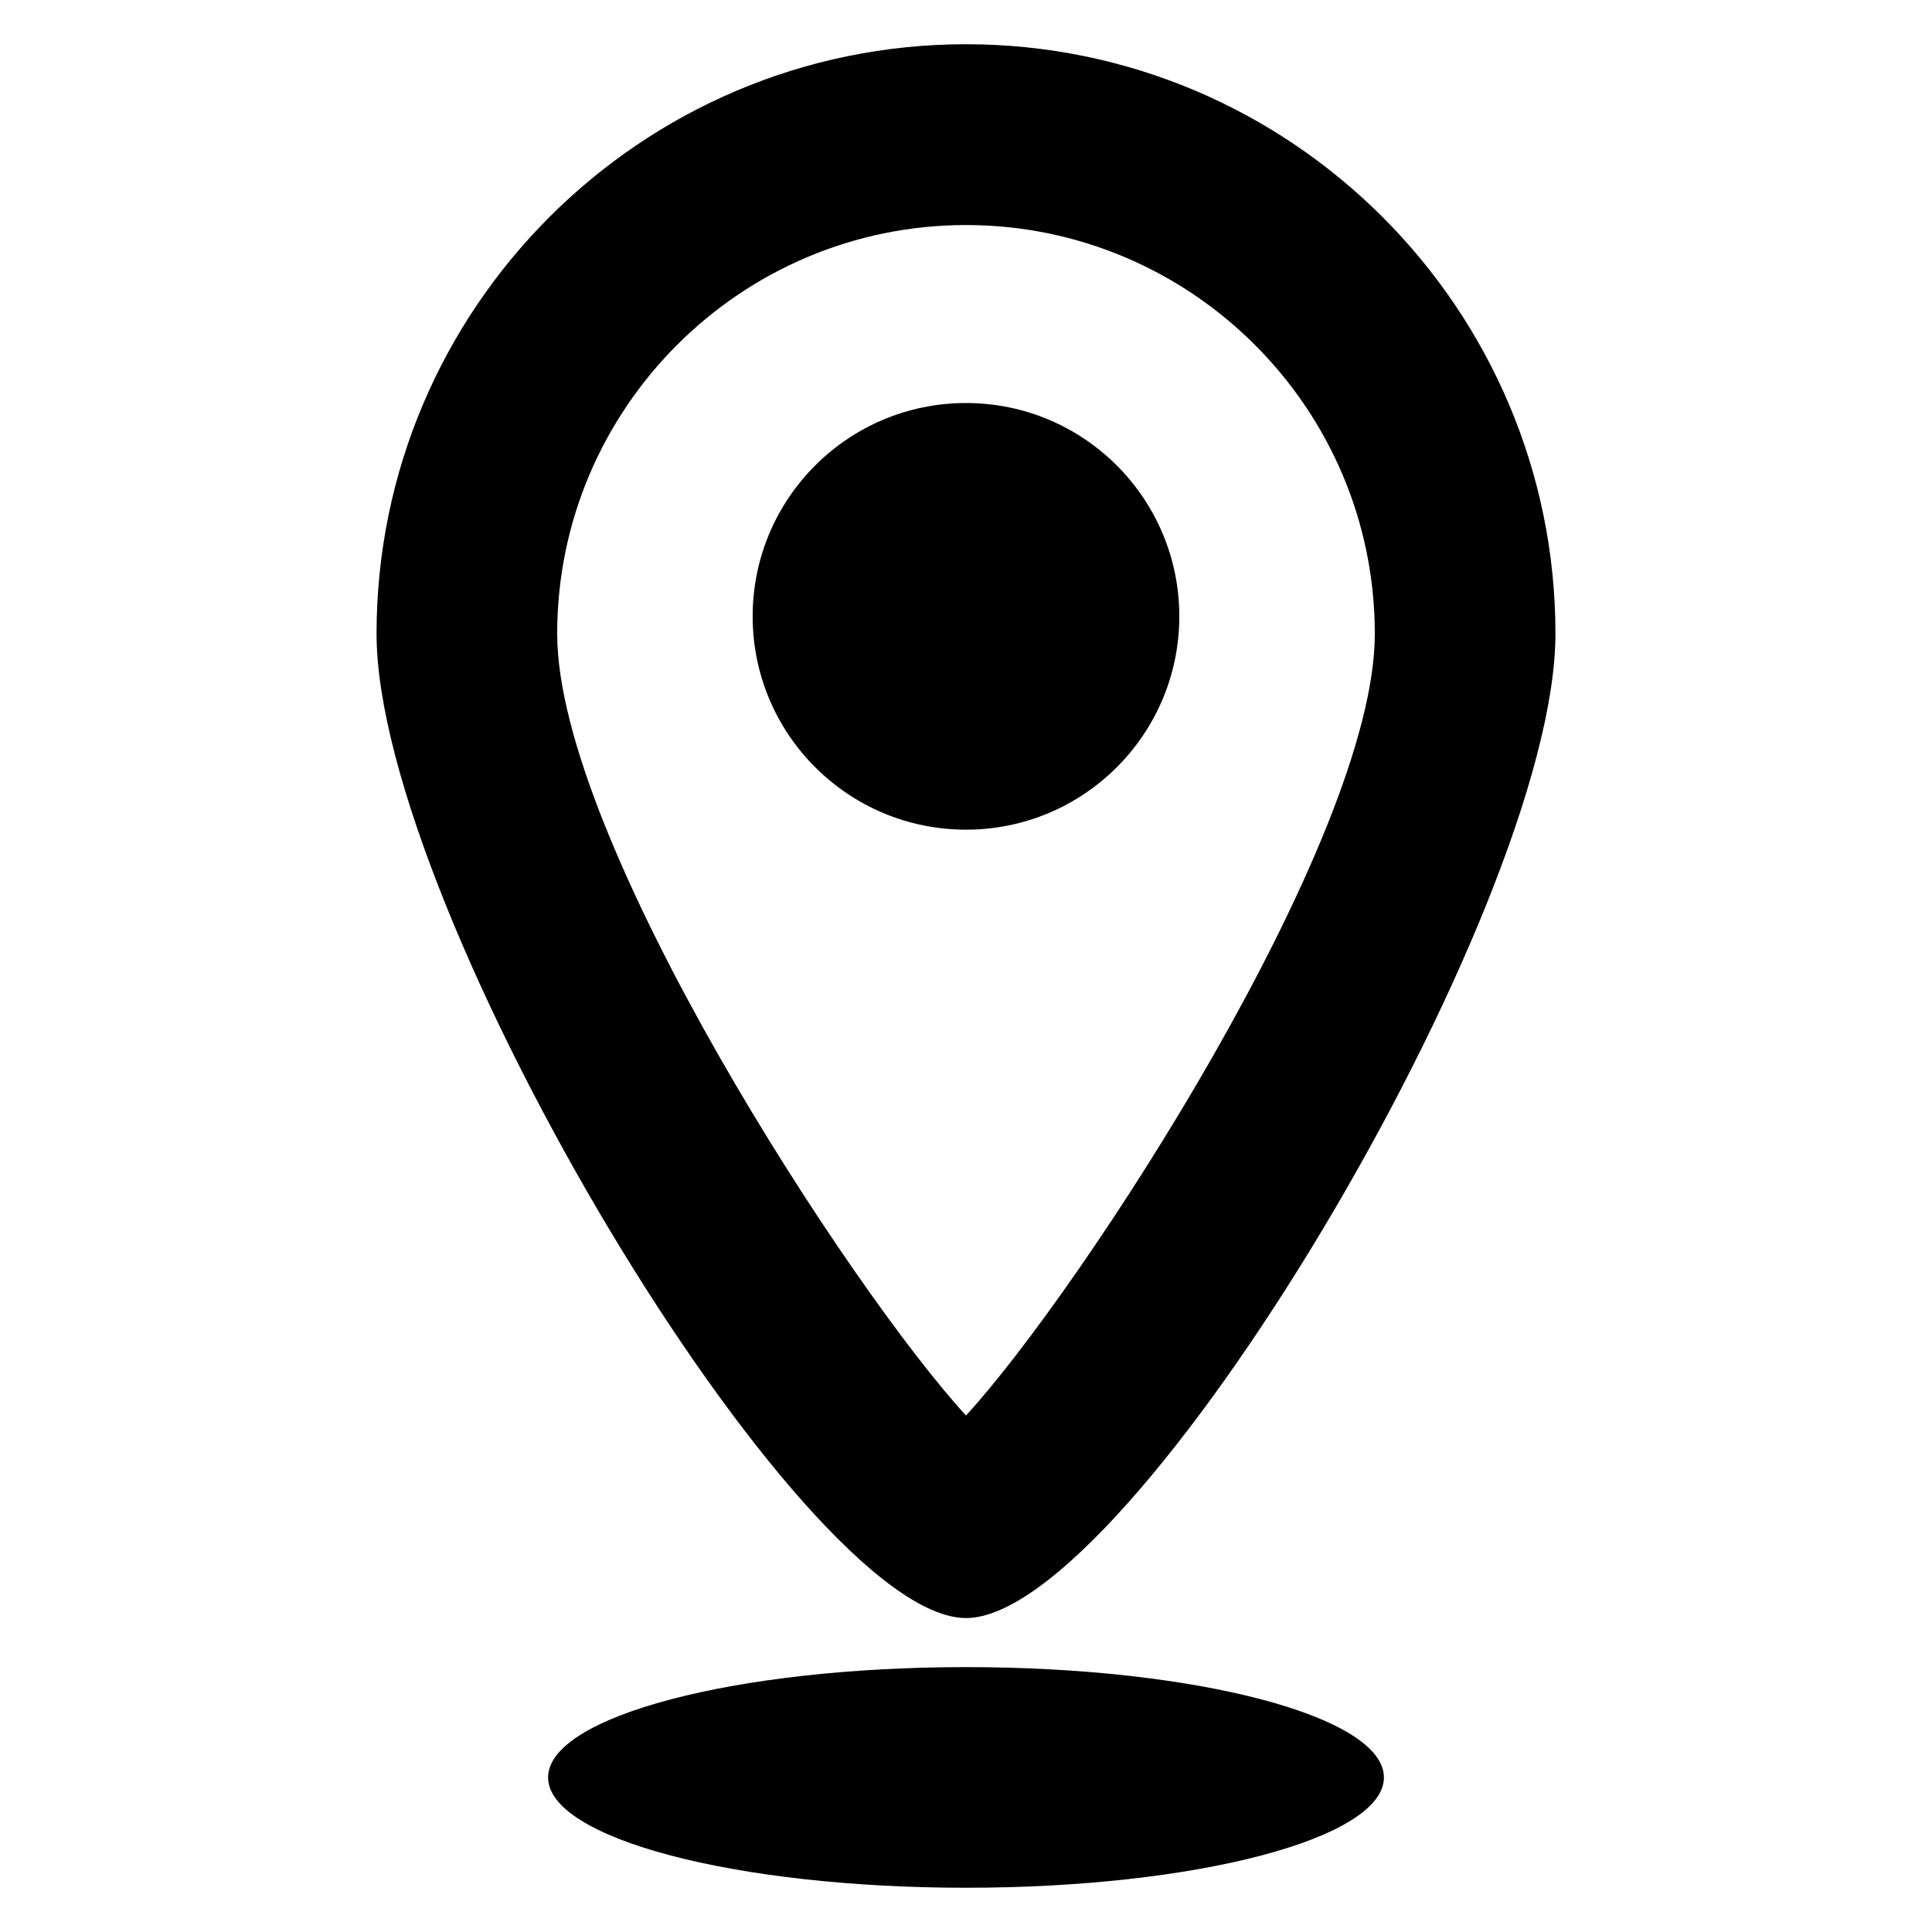
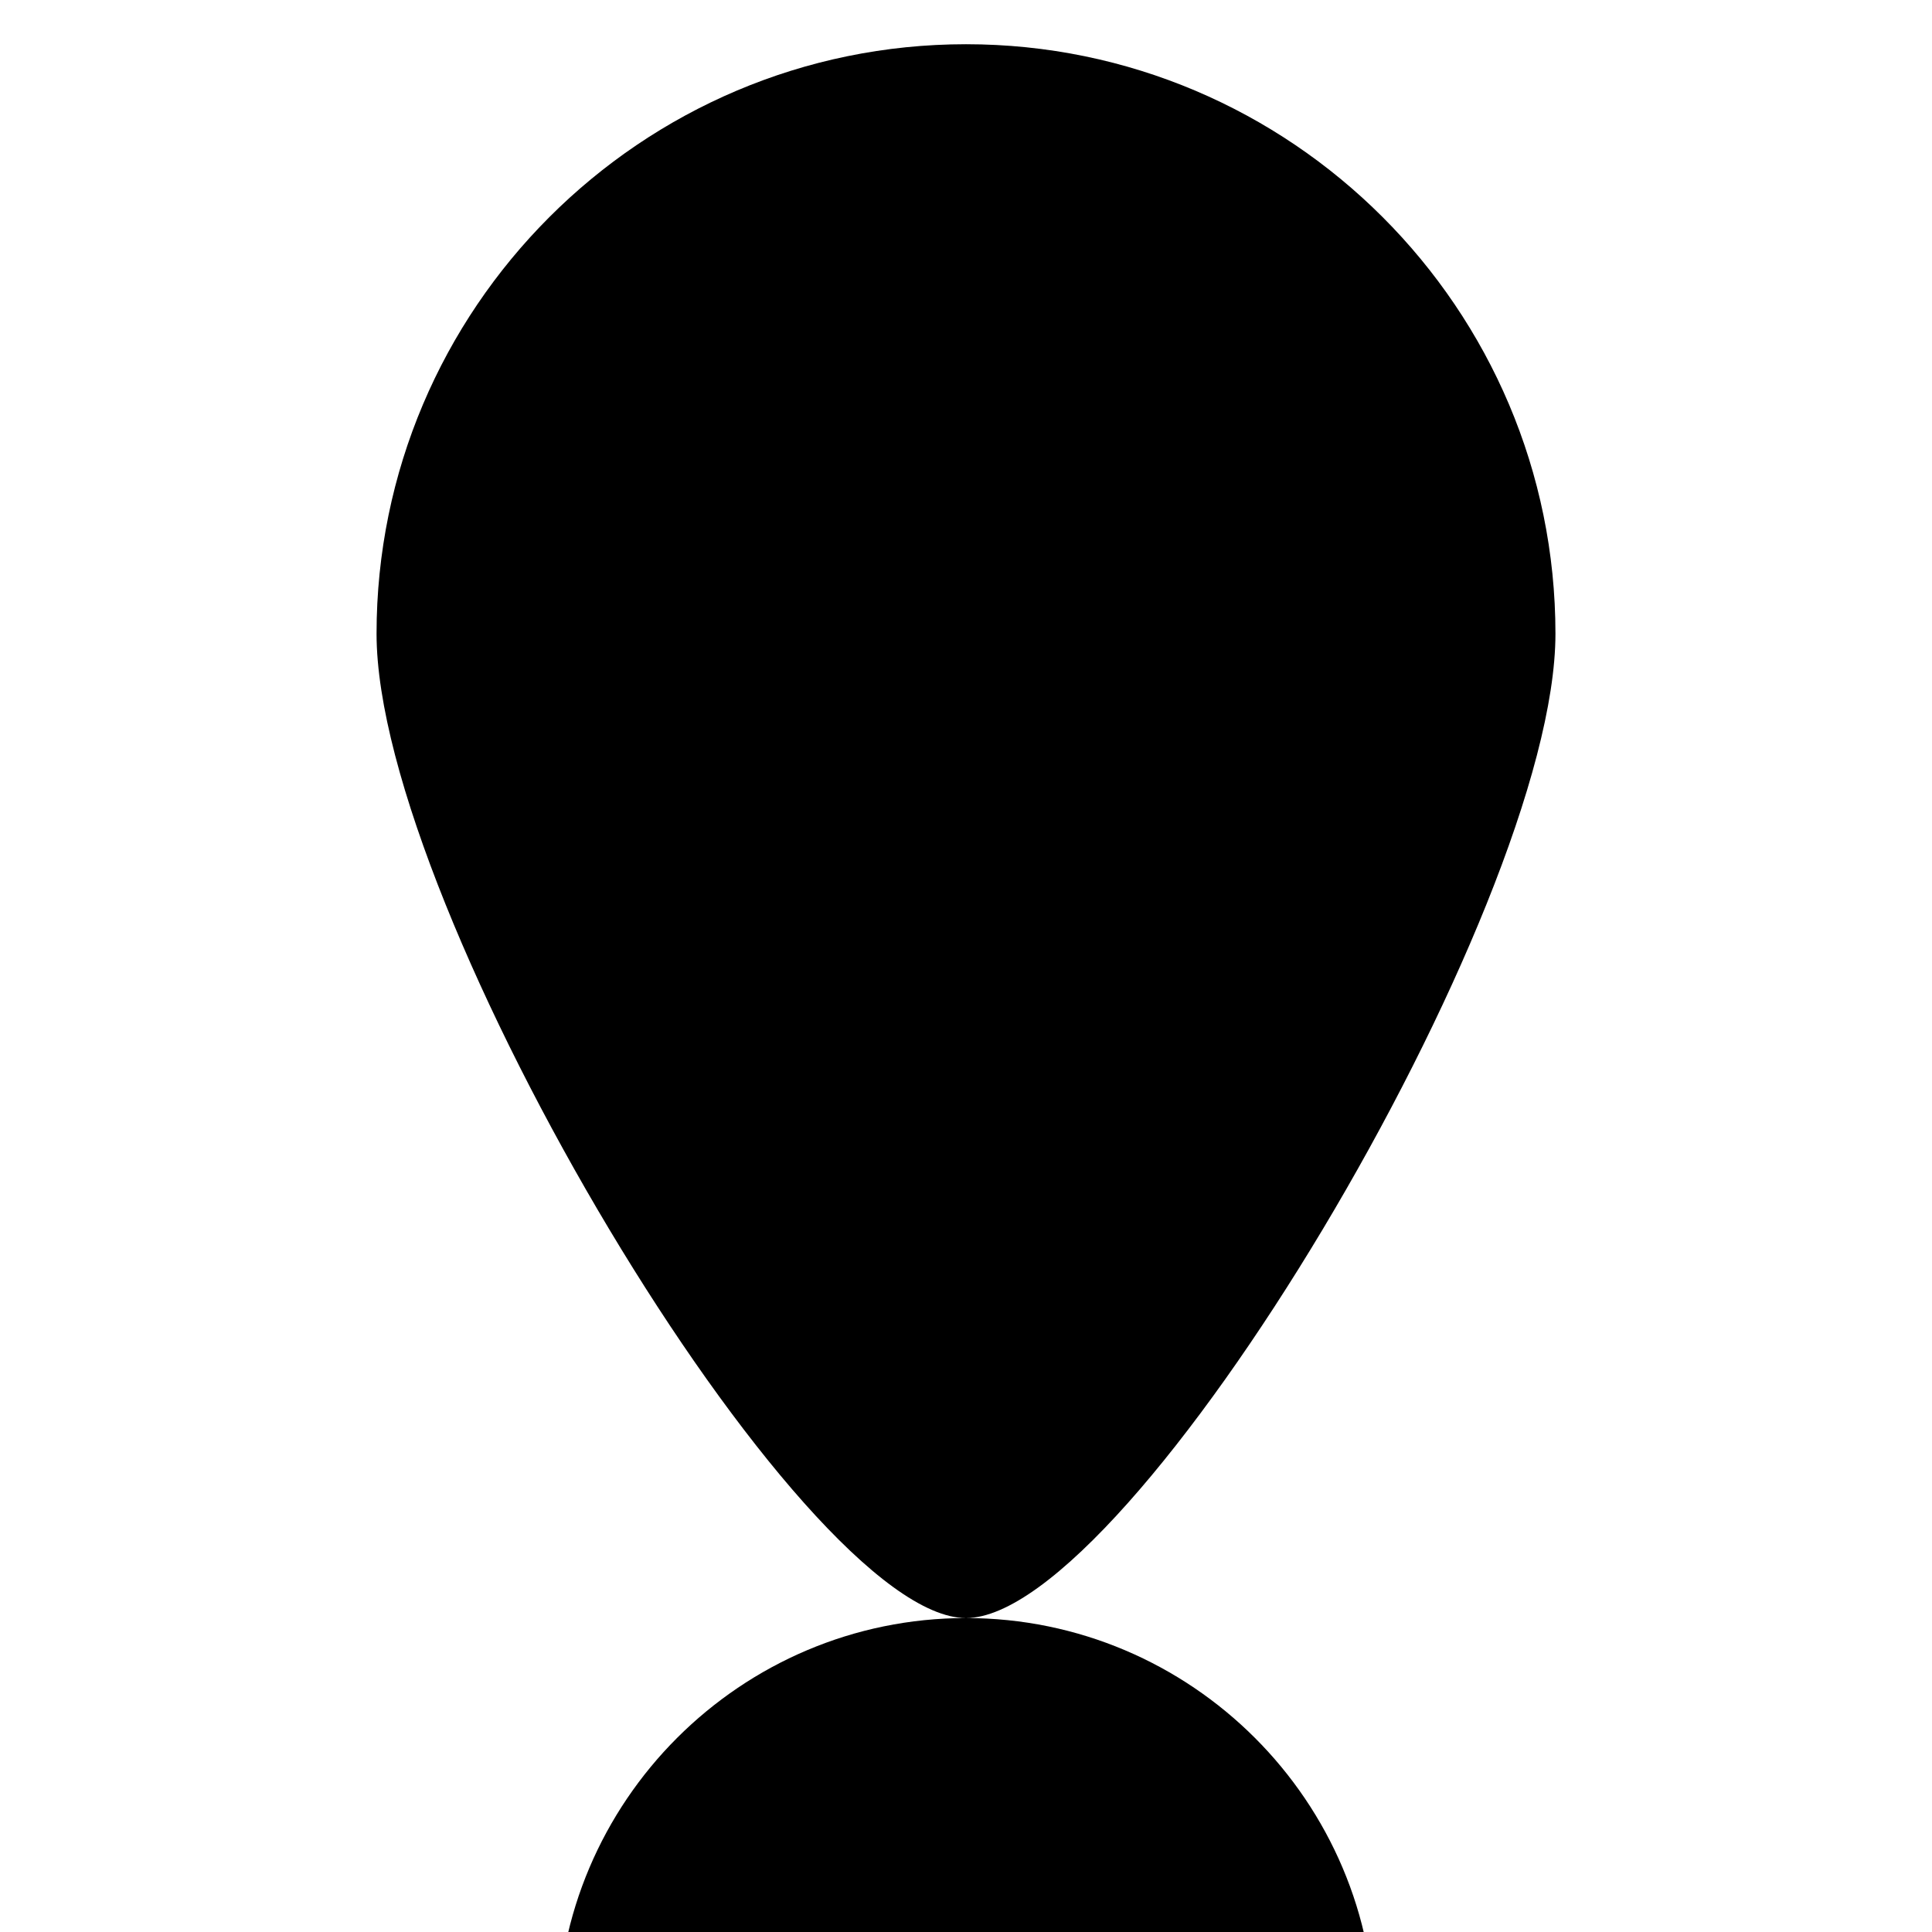
<svg xmlns="http://www.w3.org/2000/svg" fill="#000000" width="800px" height="800px" version="1.1" viewBox="144 144 512 512">
  <g>
-     <path d="m400 572.8c-43.801 0-156.21-187.72-156.21-260.85-0.004-86.137 70.059-156.23 156.21-156.23s156.21 70.09 156.21 156.23c0 73.129-112.41 260.85-156.21 260.85zm0-369.16c-59.723 0-108.34 48.594-108.34 108.32 0 54.703 77.863 173.98 108.34 207.17 30.473-33.191 108.34-152.47 108.34-207.17-0.004-59.738-48.613-108.32-108.34-108.32z" />
-     <path d="m456.53 307.34c0 31.223-25.309 56.531-56.531 56.531s-56.535-25.309-56.535-56.531 25.312-56.535 56.535-56.535 56.531 25.312 56.531 56.535" />
-     <path d="m510.75 615.04c0 16.145-49.582 29.234-110.75 29.234s-110.75-13.09-110.75-29.234c0-16.148 49.582-29.238 110.75-29.238s110.75 13.09 110.75 29.238" />
+     <path d="m400 572.8c-43.801 0-156.21-187.72-156.21-260.85-0.004-86.137 70.059-156.23 156.21-156.23s156.21 70.09 156.21 156.23c0 73.129-112.41 260.85-156.21 260.85zc-59.723 0-108.34 48.594-108.34 108.32 0 54.703 77.863 173.98 108.34 207.17 30.473-33.191 108.34-152.47 108.34-207.17-0.004-59.738-48.613-108.32-108.34-108.32z" />
  </g>
</svg>